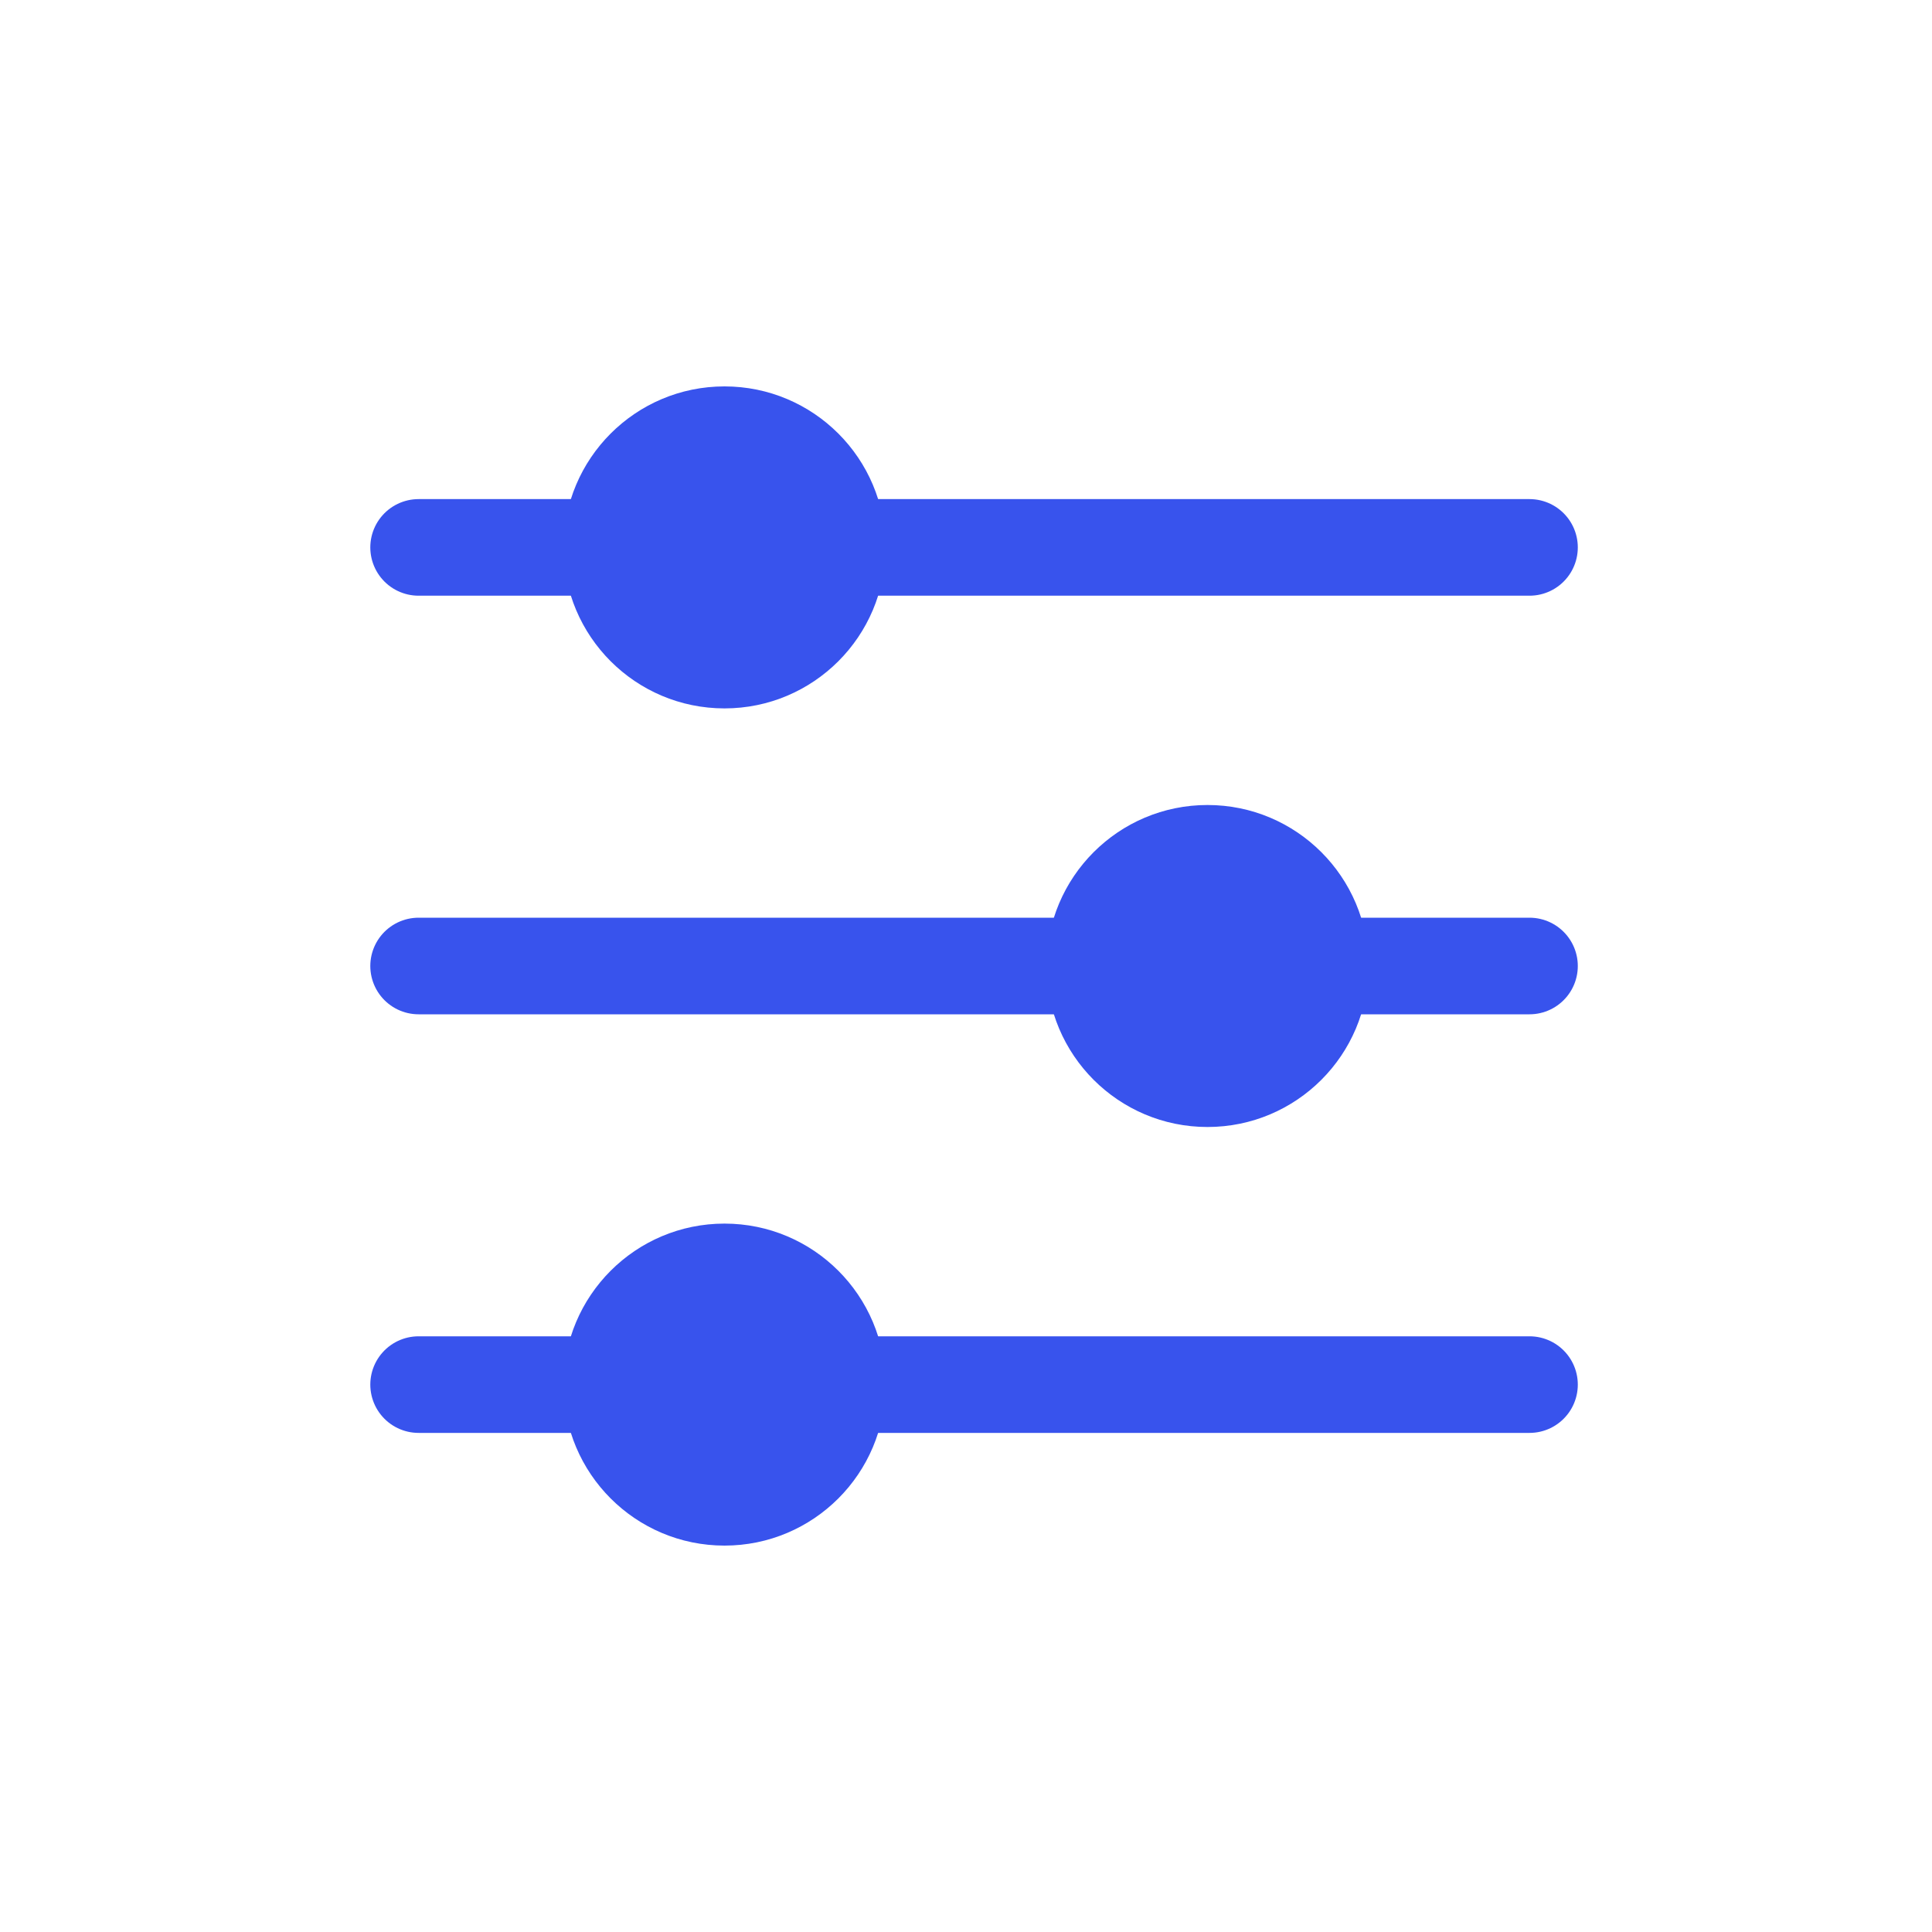
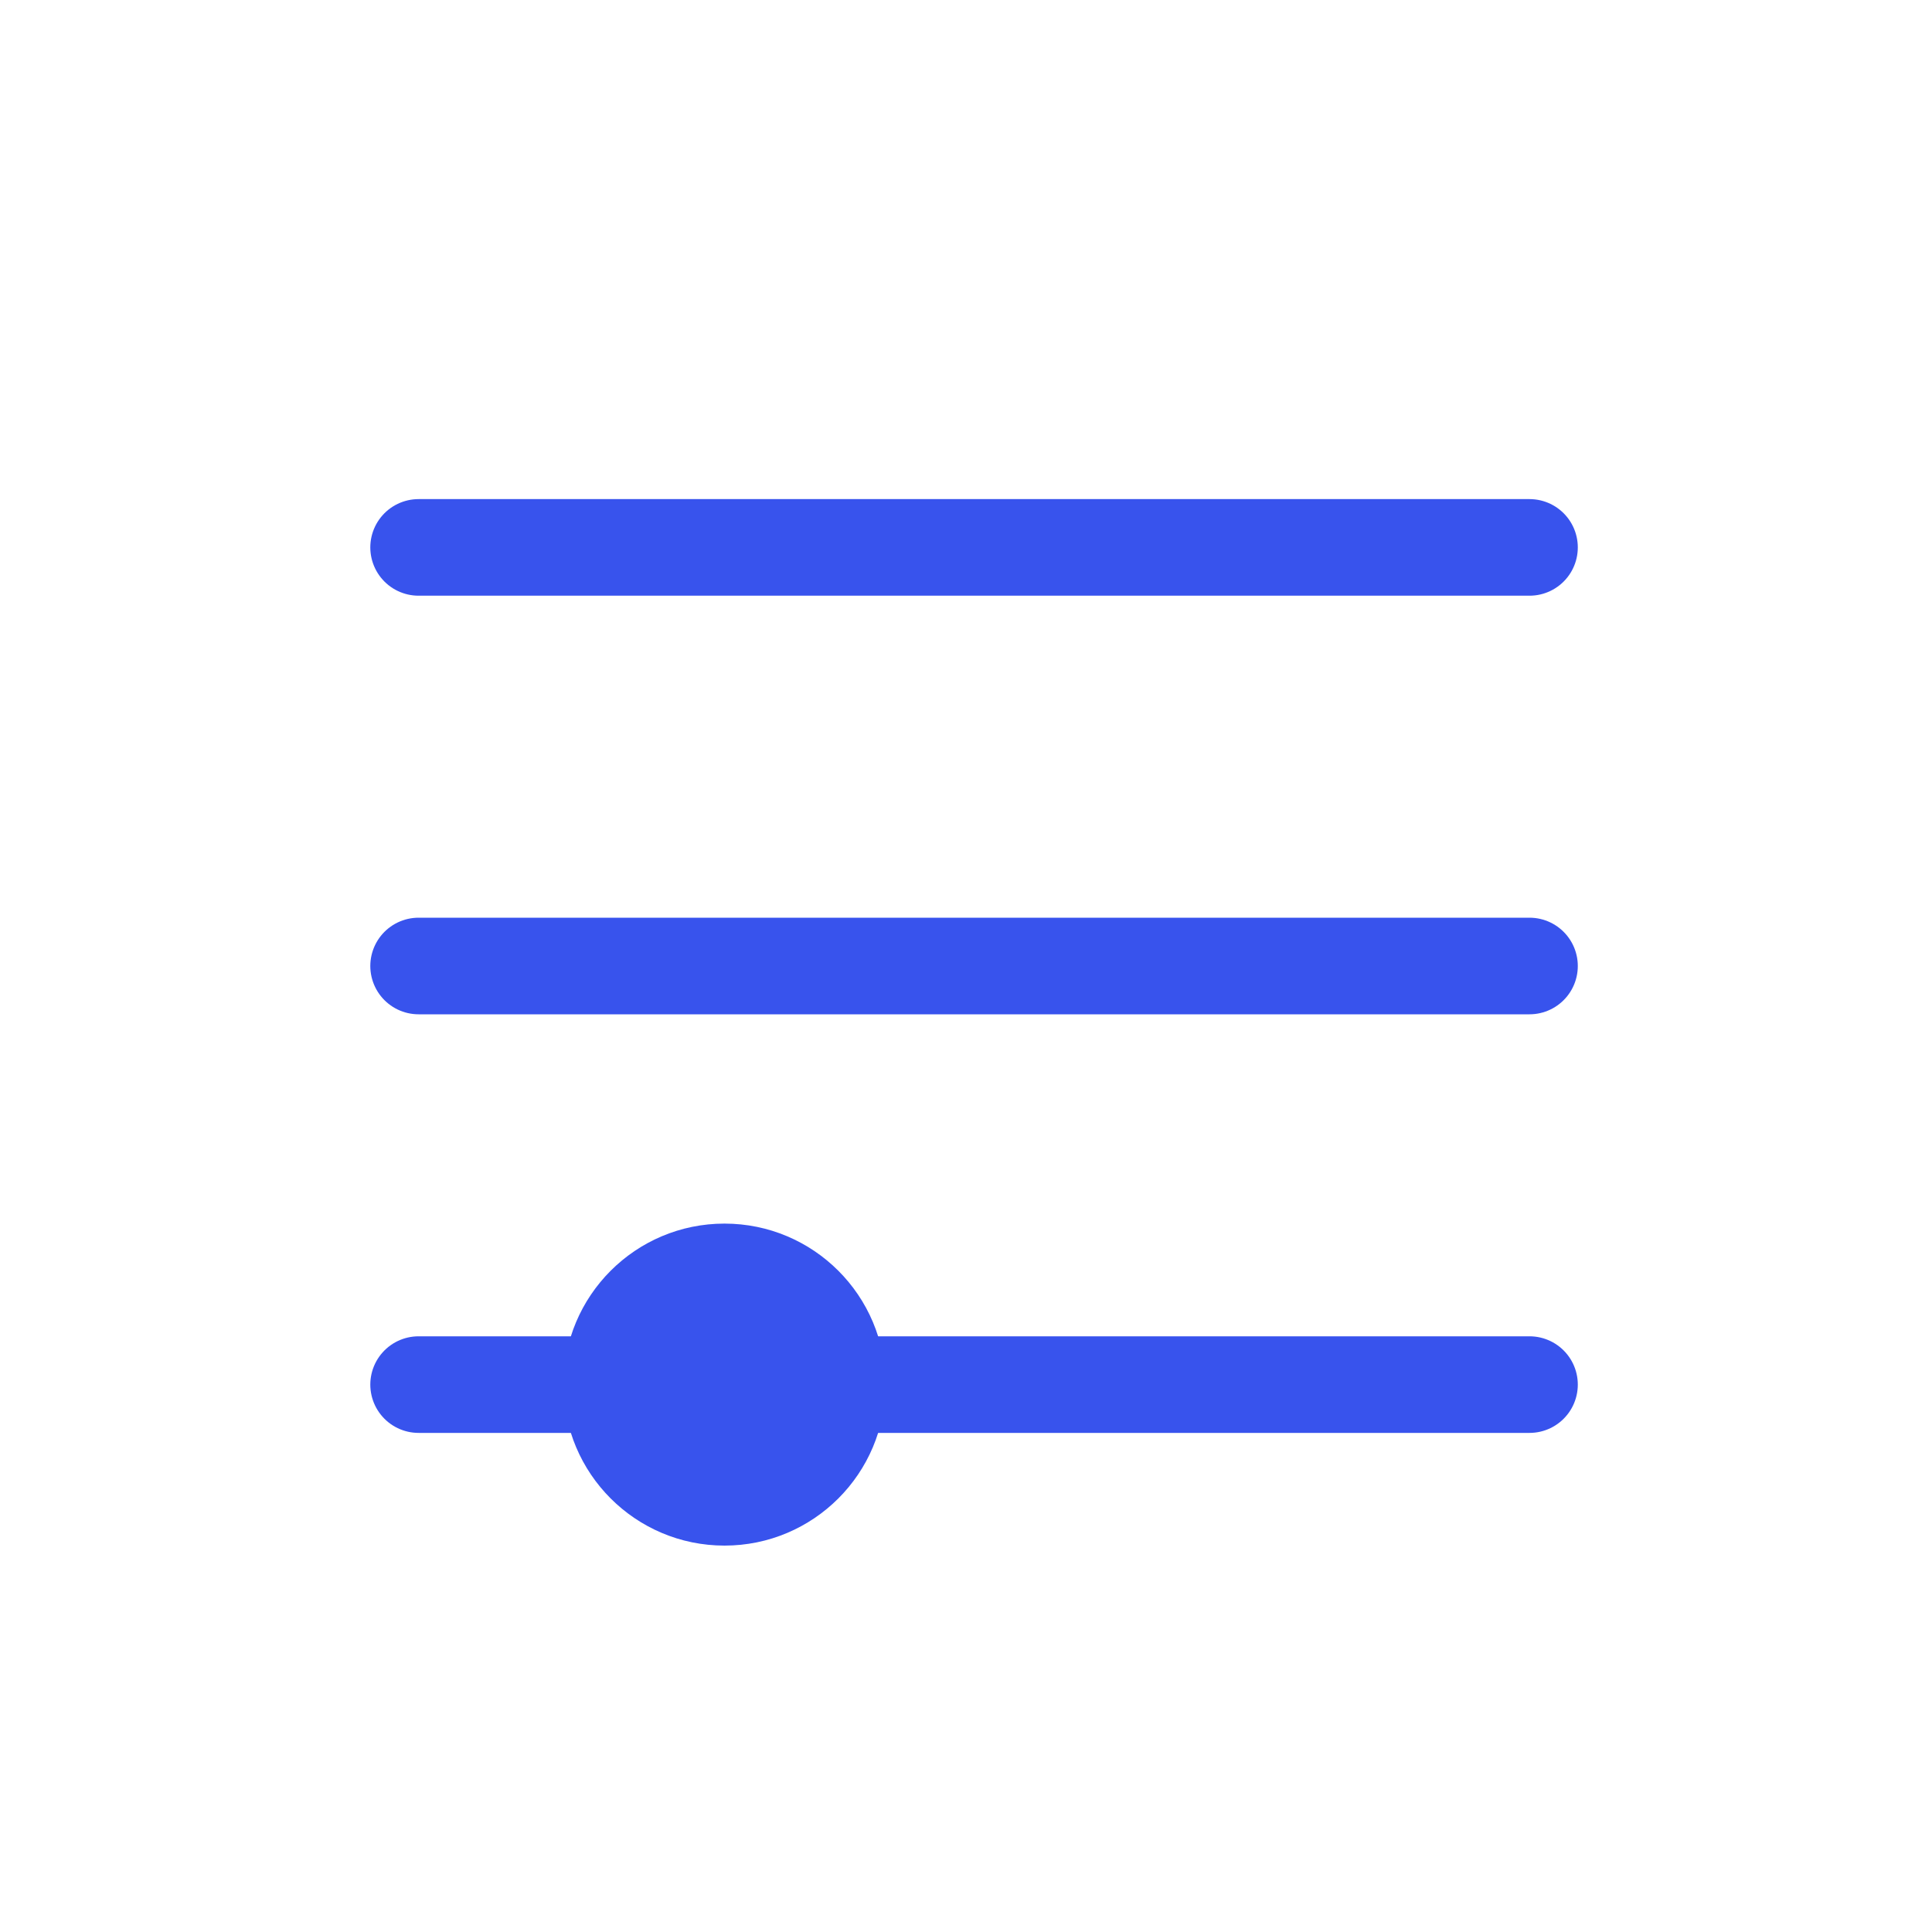
<svg xmlns="http://www.w3.org/2000/svg" width="60" height="60" viewBox="0 0 60 60" fill="none">
  <mask id="mask0_750_2950" style="mask-type:alpha" maskUnits="userSpaceOnUse" x="0" y="0" width="60" height="60">
    <rect width="60" height="60" fill="#D9D9D9" />
  </mask>
  <g mask="url(#mask0_750_2950)">
-     <circle cx="22.5" cy="17" r="5" fill="#3853ED" />
-     <circle cx="37.5" cy="30" r="5" fill="#3853ED" />
    <circle cx="22.5" cy="43" r="5" fill="#3853ED" />
    <path d="M13 17H47.5" stroke="#3853ED" stroke-width="3" stroke-linecap="round" />
    <path d="M13 30H47.5" stroke="#3853ED" stroke-width="3" stroke-linecap="round" />
    <path d="M13 43H47.5" stroke="#3853ED" stroke-width="3" stroke-linecap="round" />
  </g>
</svg>